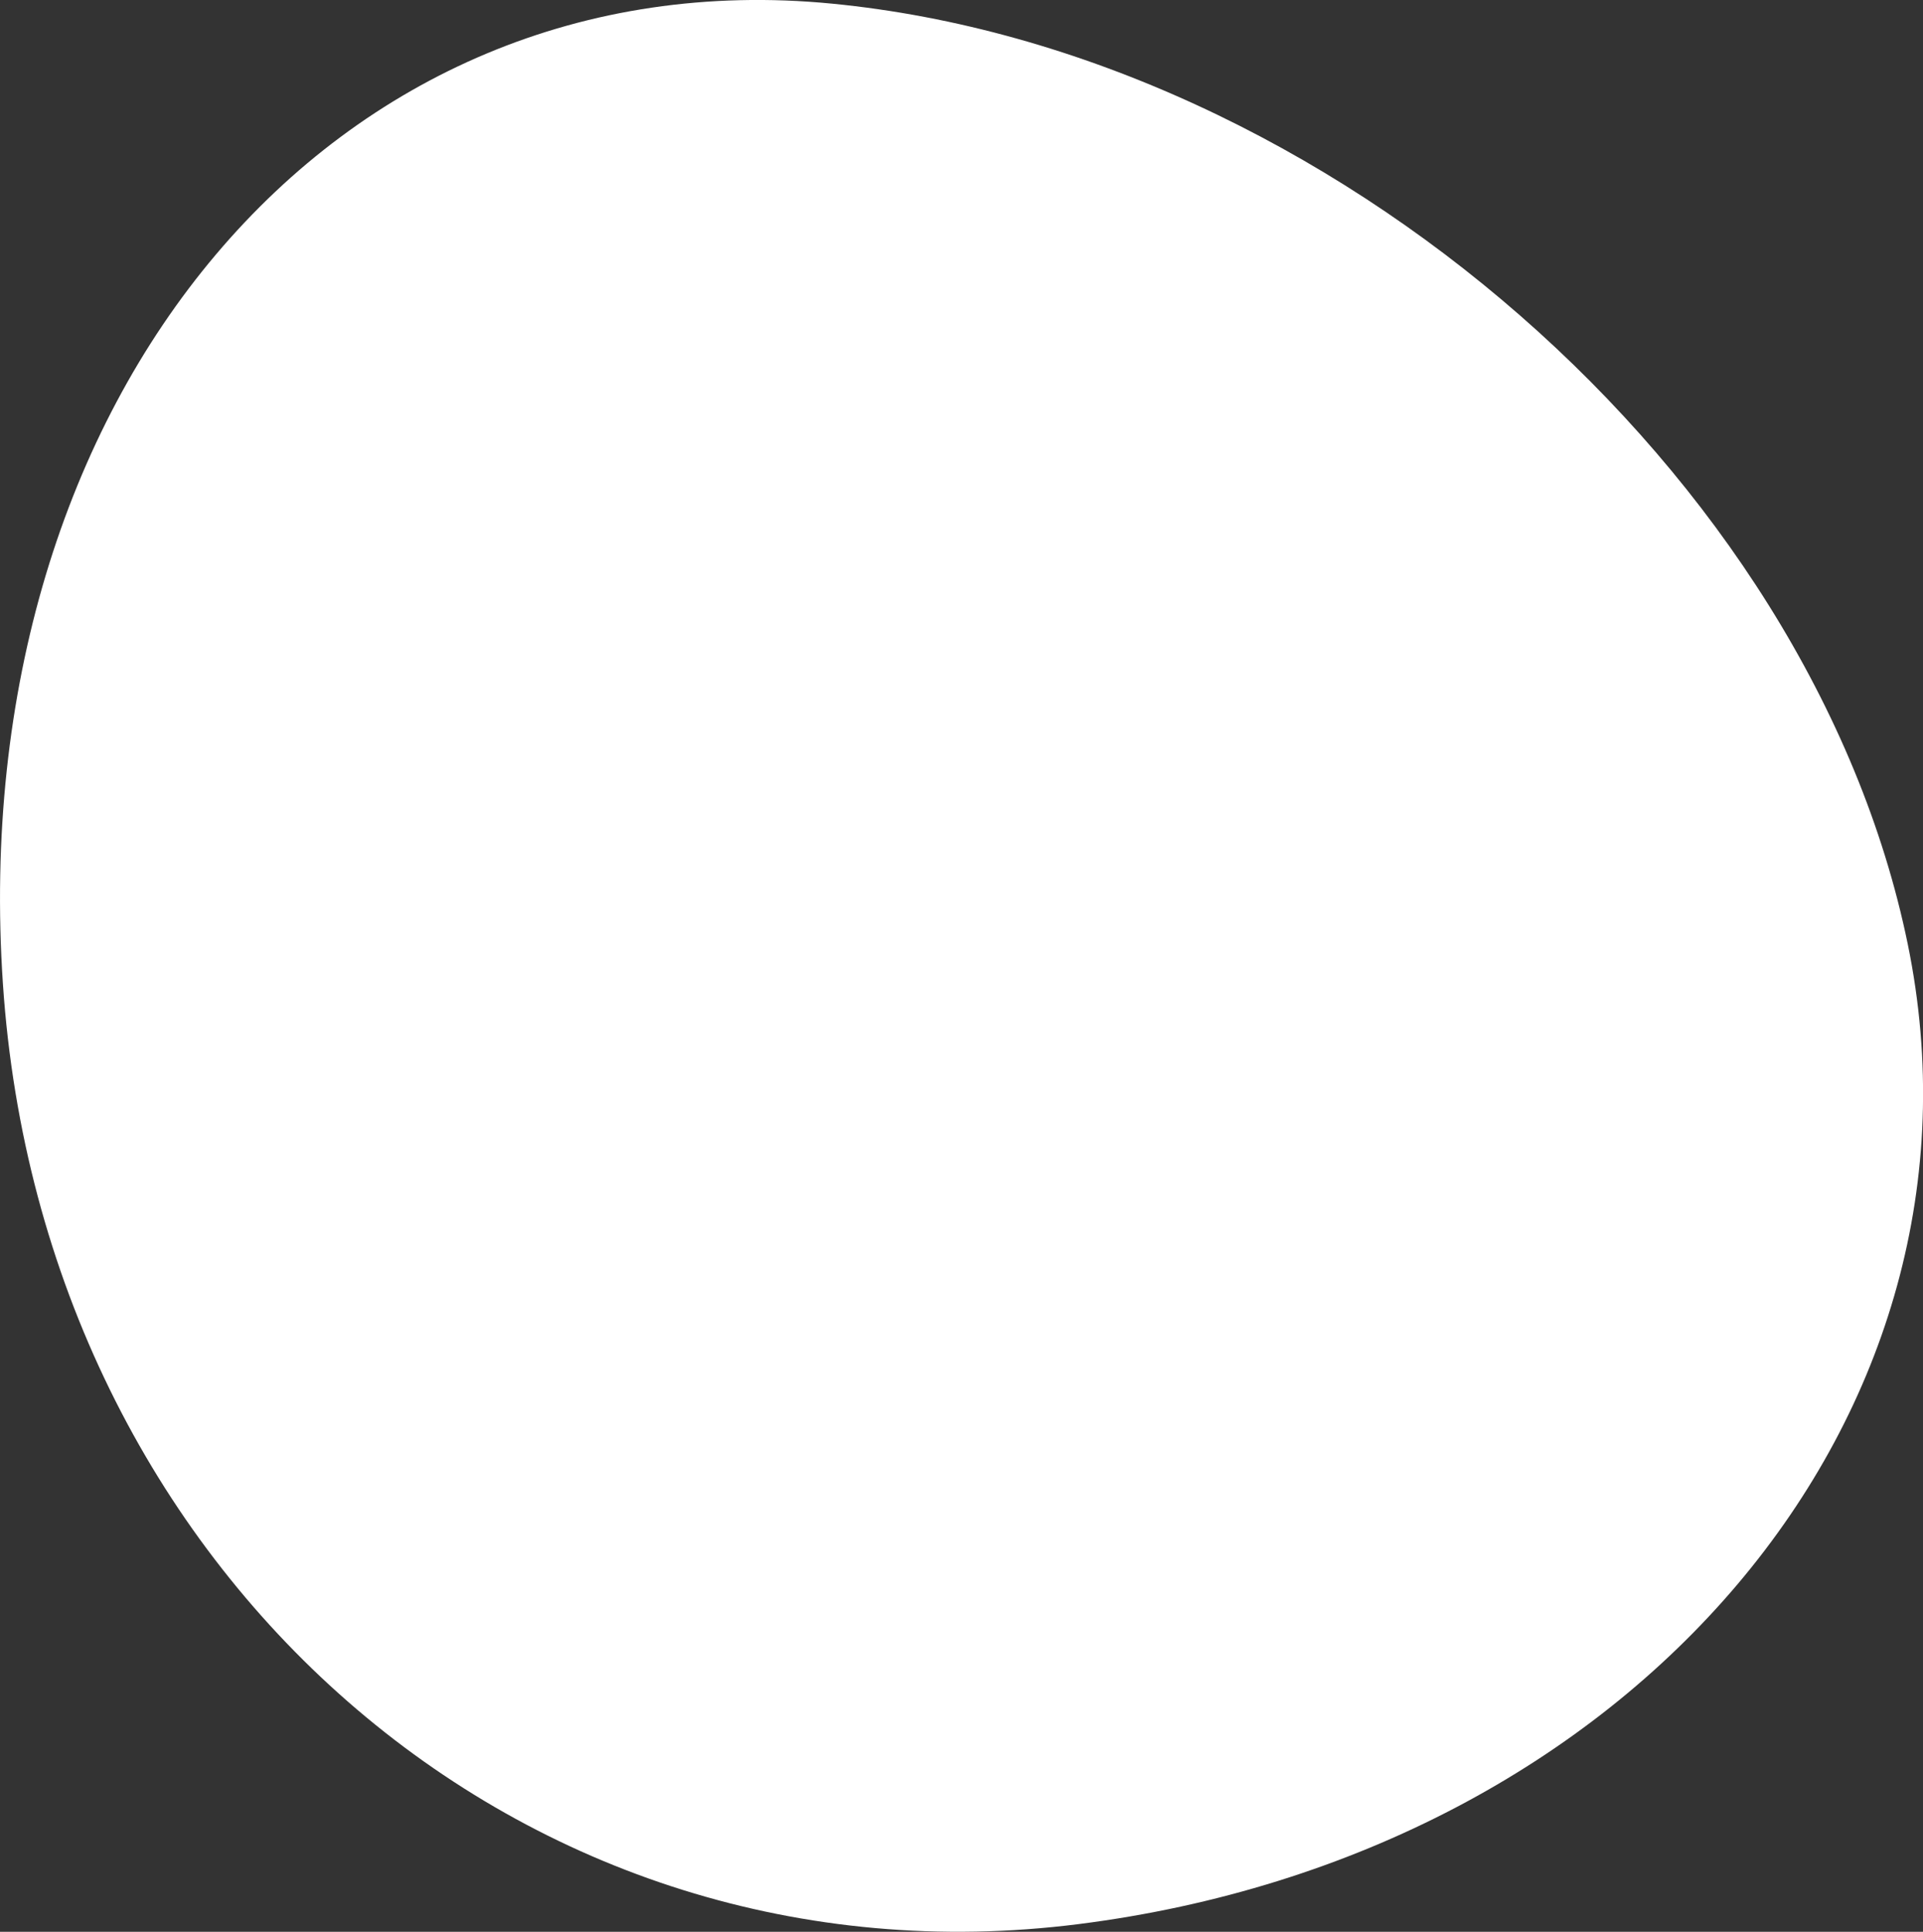
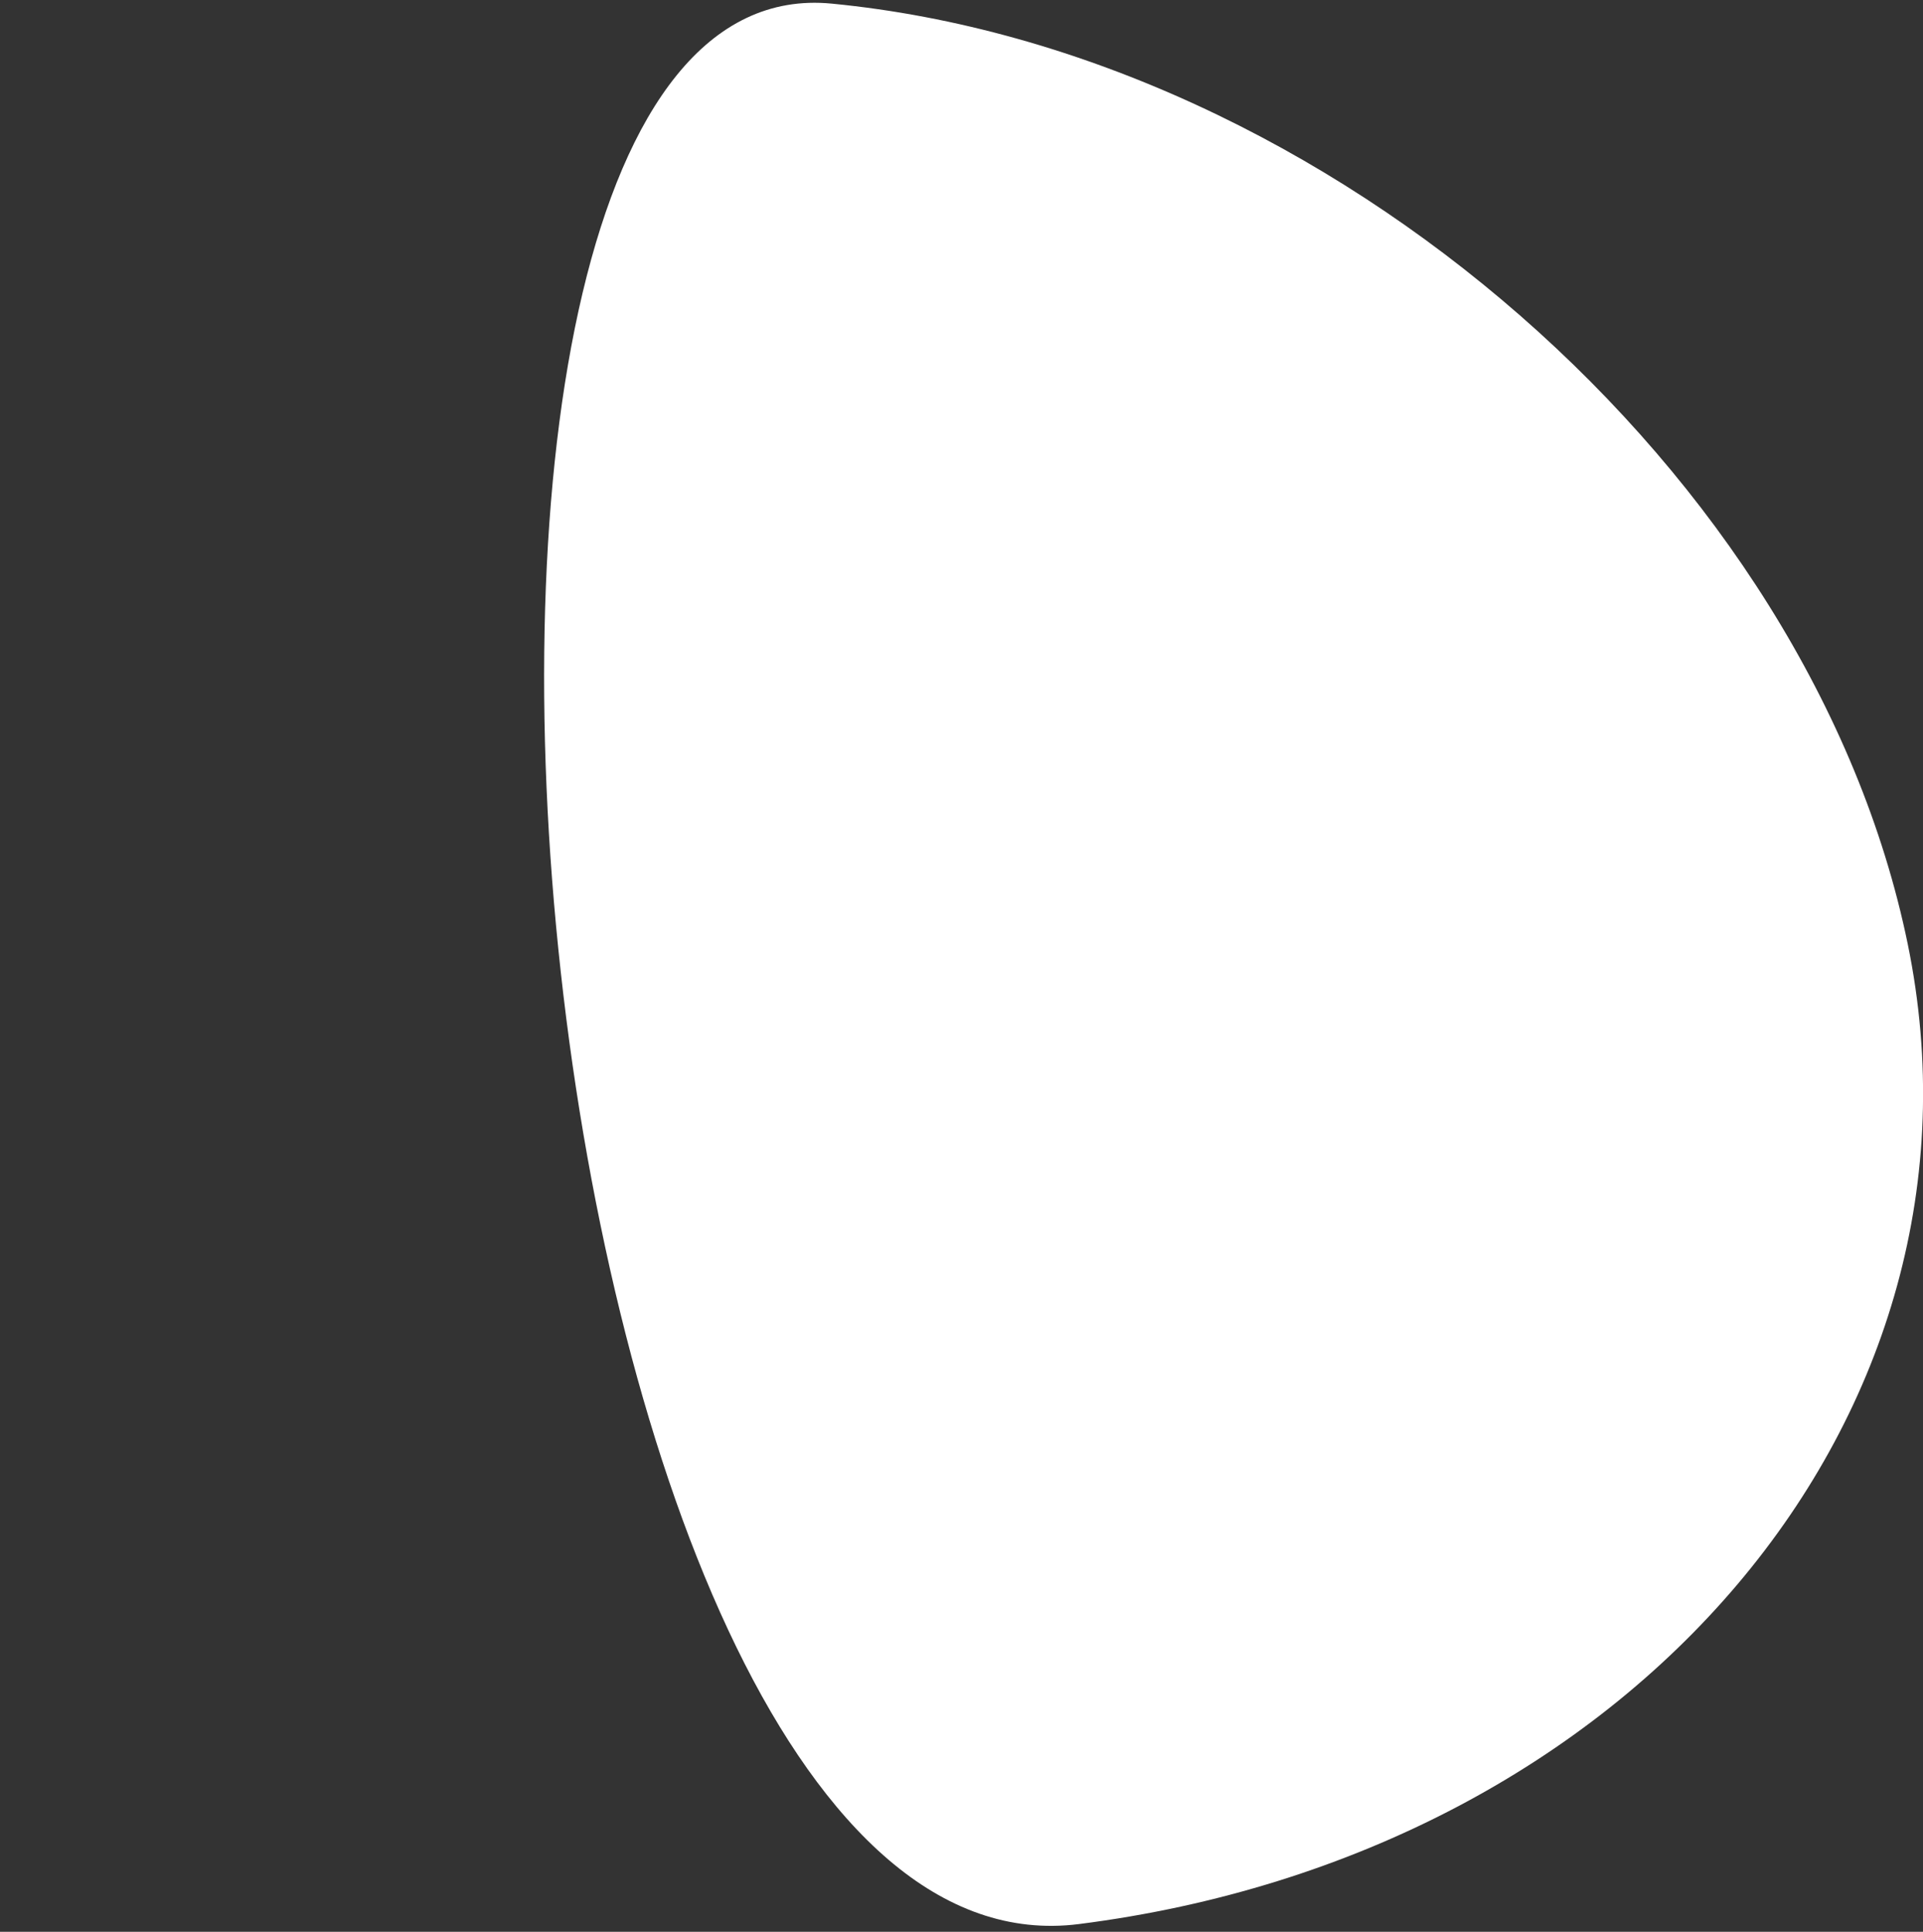
<svg xmlns="http://www.w3.org/2000/svg" version="1.1" id="Layer_1" x="0px" y="0px" viewBox="0 0 191.21 192.11" style="enable-background:new 0 0 191.21 192.11;" xml:space="preserve">
  <rect x="0" y="0" width="191.21" height="192.11" fill="#333333" stroke="none" />
  <style type="text/css">
	.st0{fill:#FFFFFF;}
</style>
-   <path class="st0" d="M189.69,93.87c9.63,46.83-27.27,90.47-82.42,97.47S4.23,156.48,0.29,97.84S33.25-4.45,82.7,0.36  S180.06,47.04,189.69,93.87z" />
+   <path class="st0" d="M189.69,93.87c9.63,46.83-27.27,90.47-82.42,97.47S33.25-4.45,82.7,0.36  S180.06,47.04,189.69,93.87z" />
</svg>